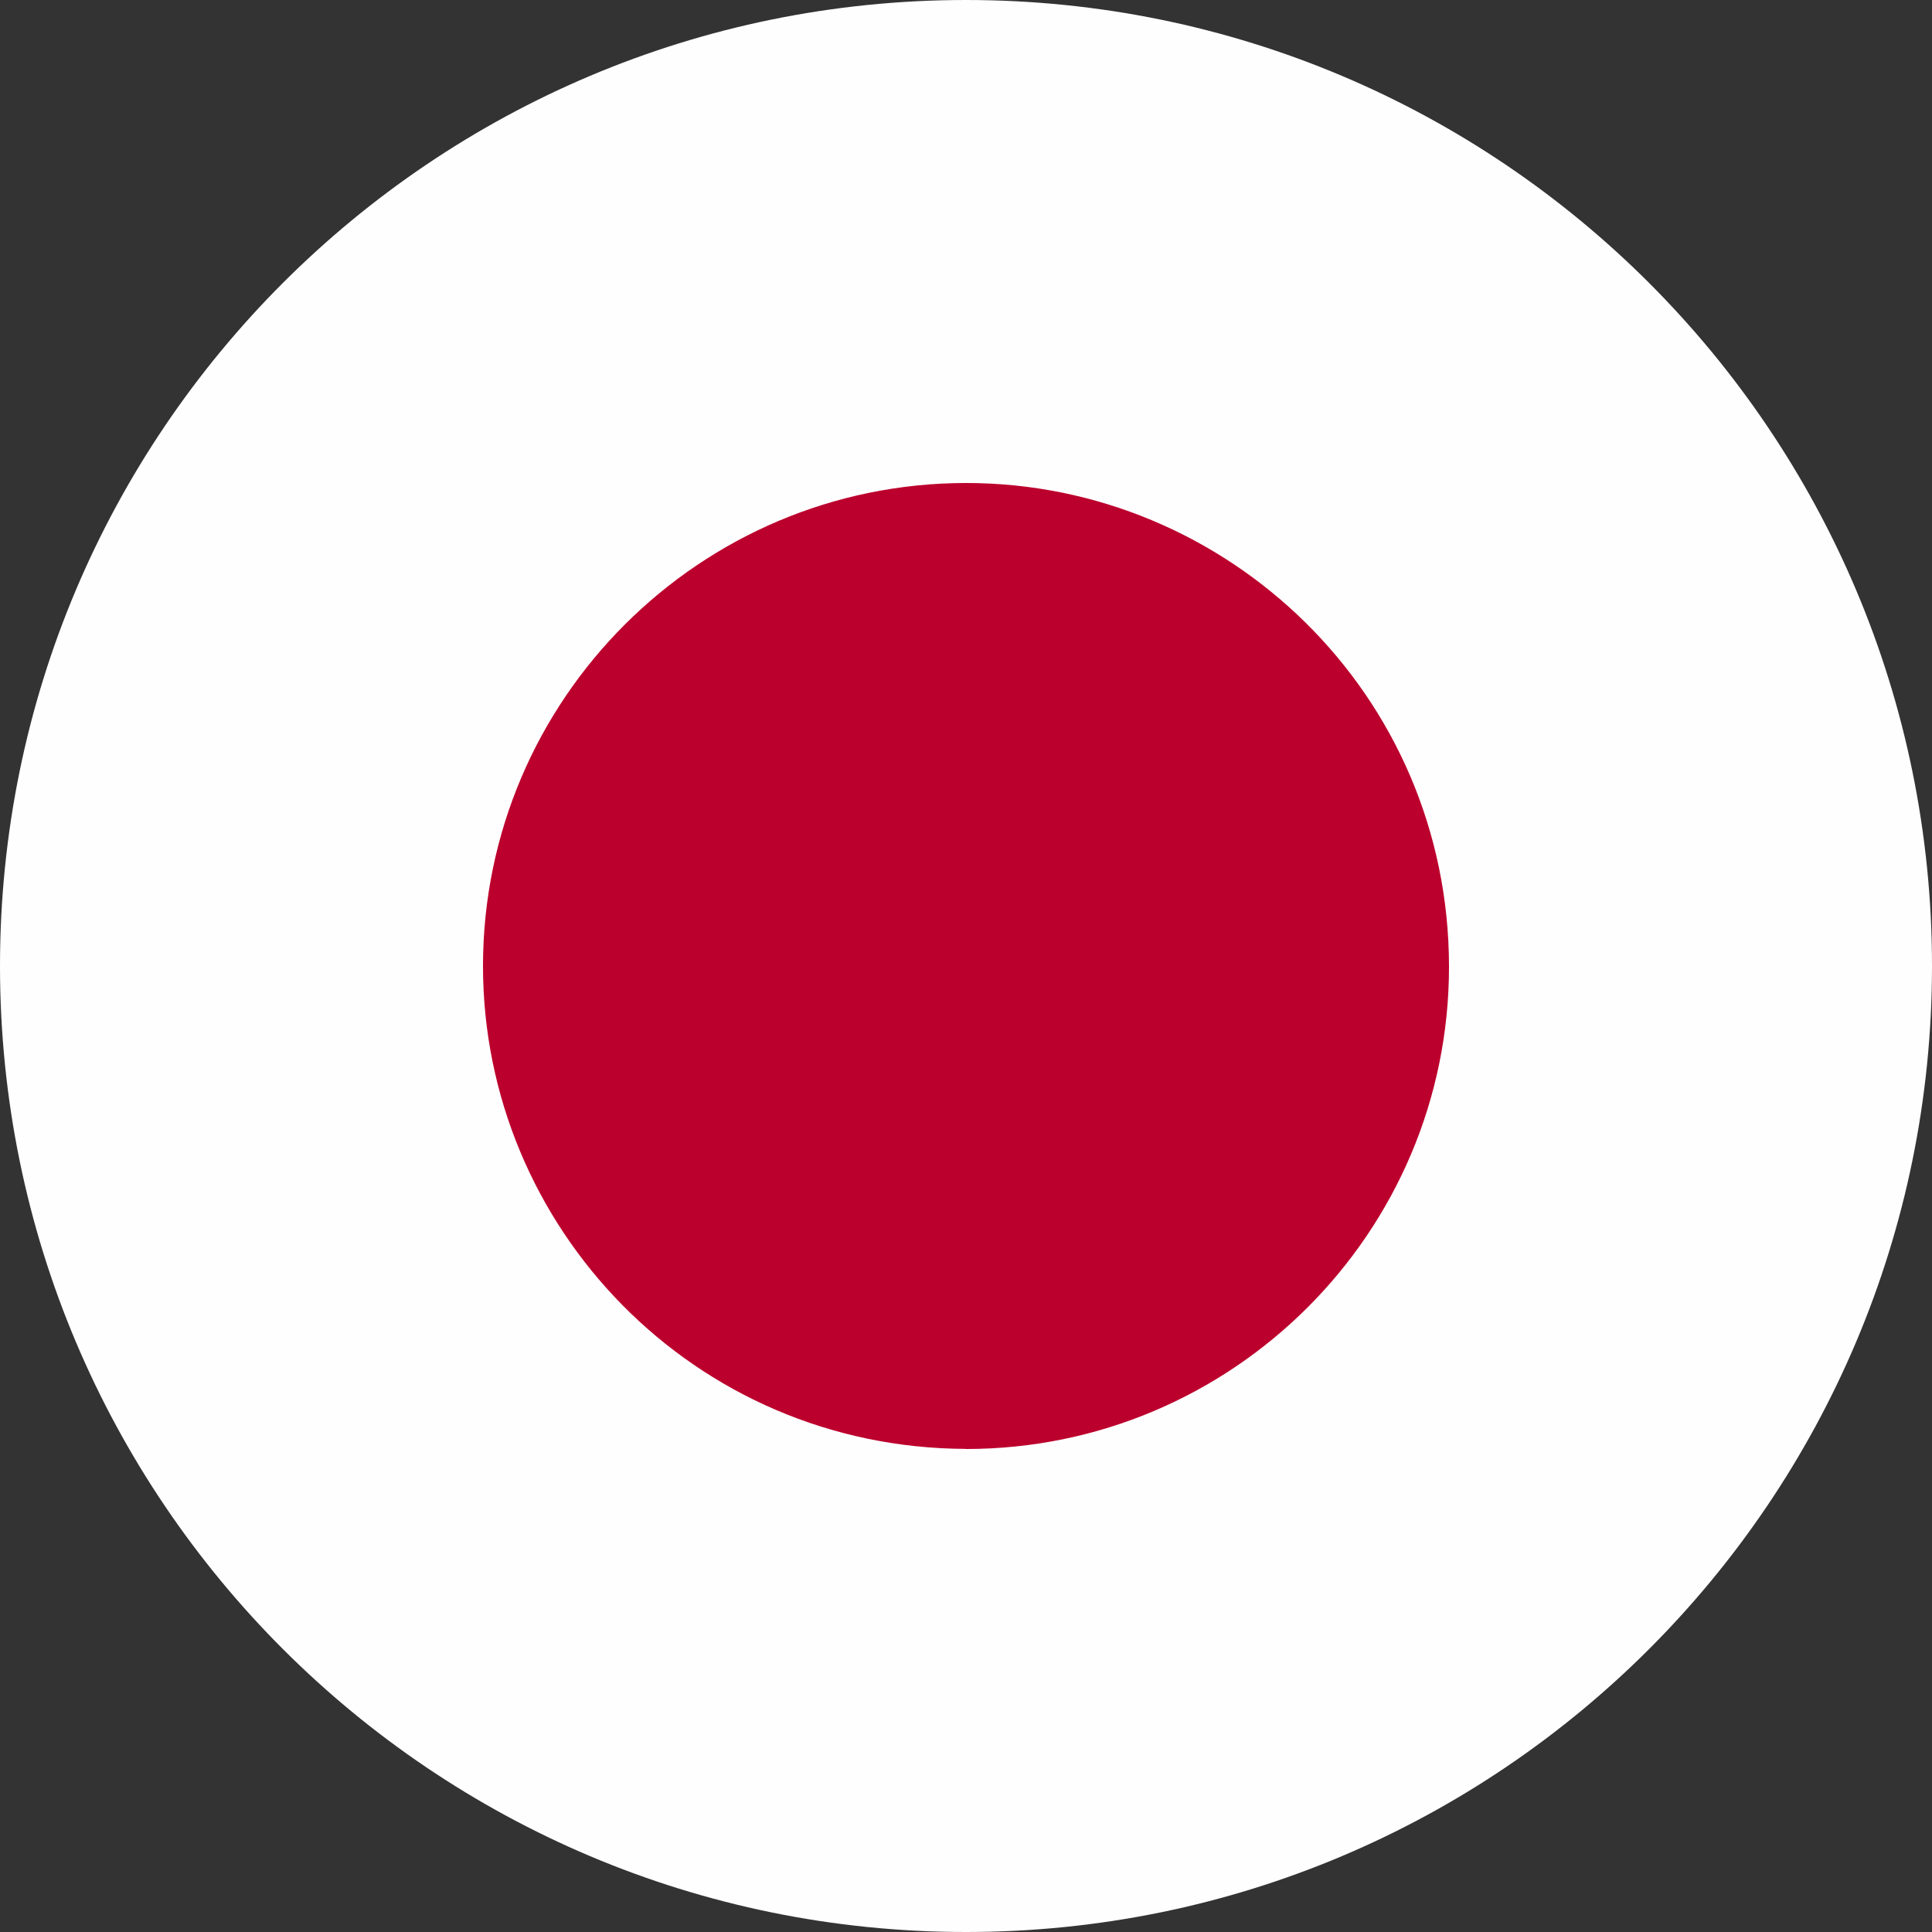
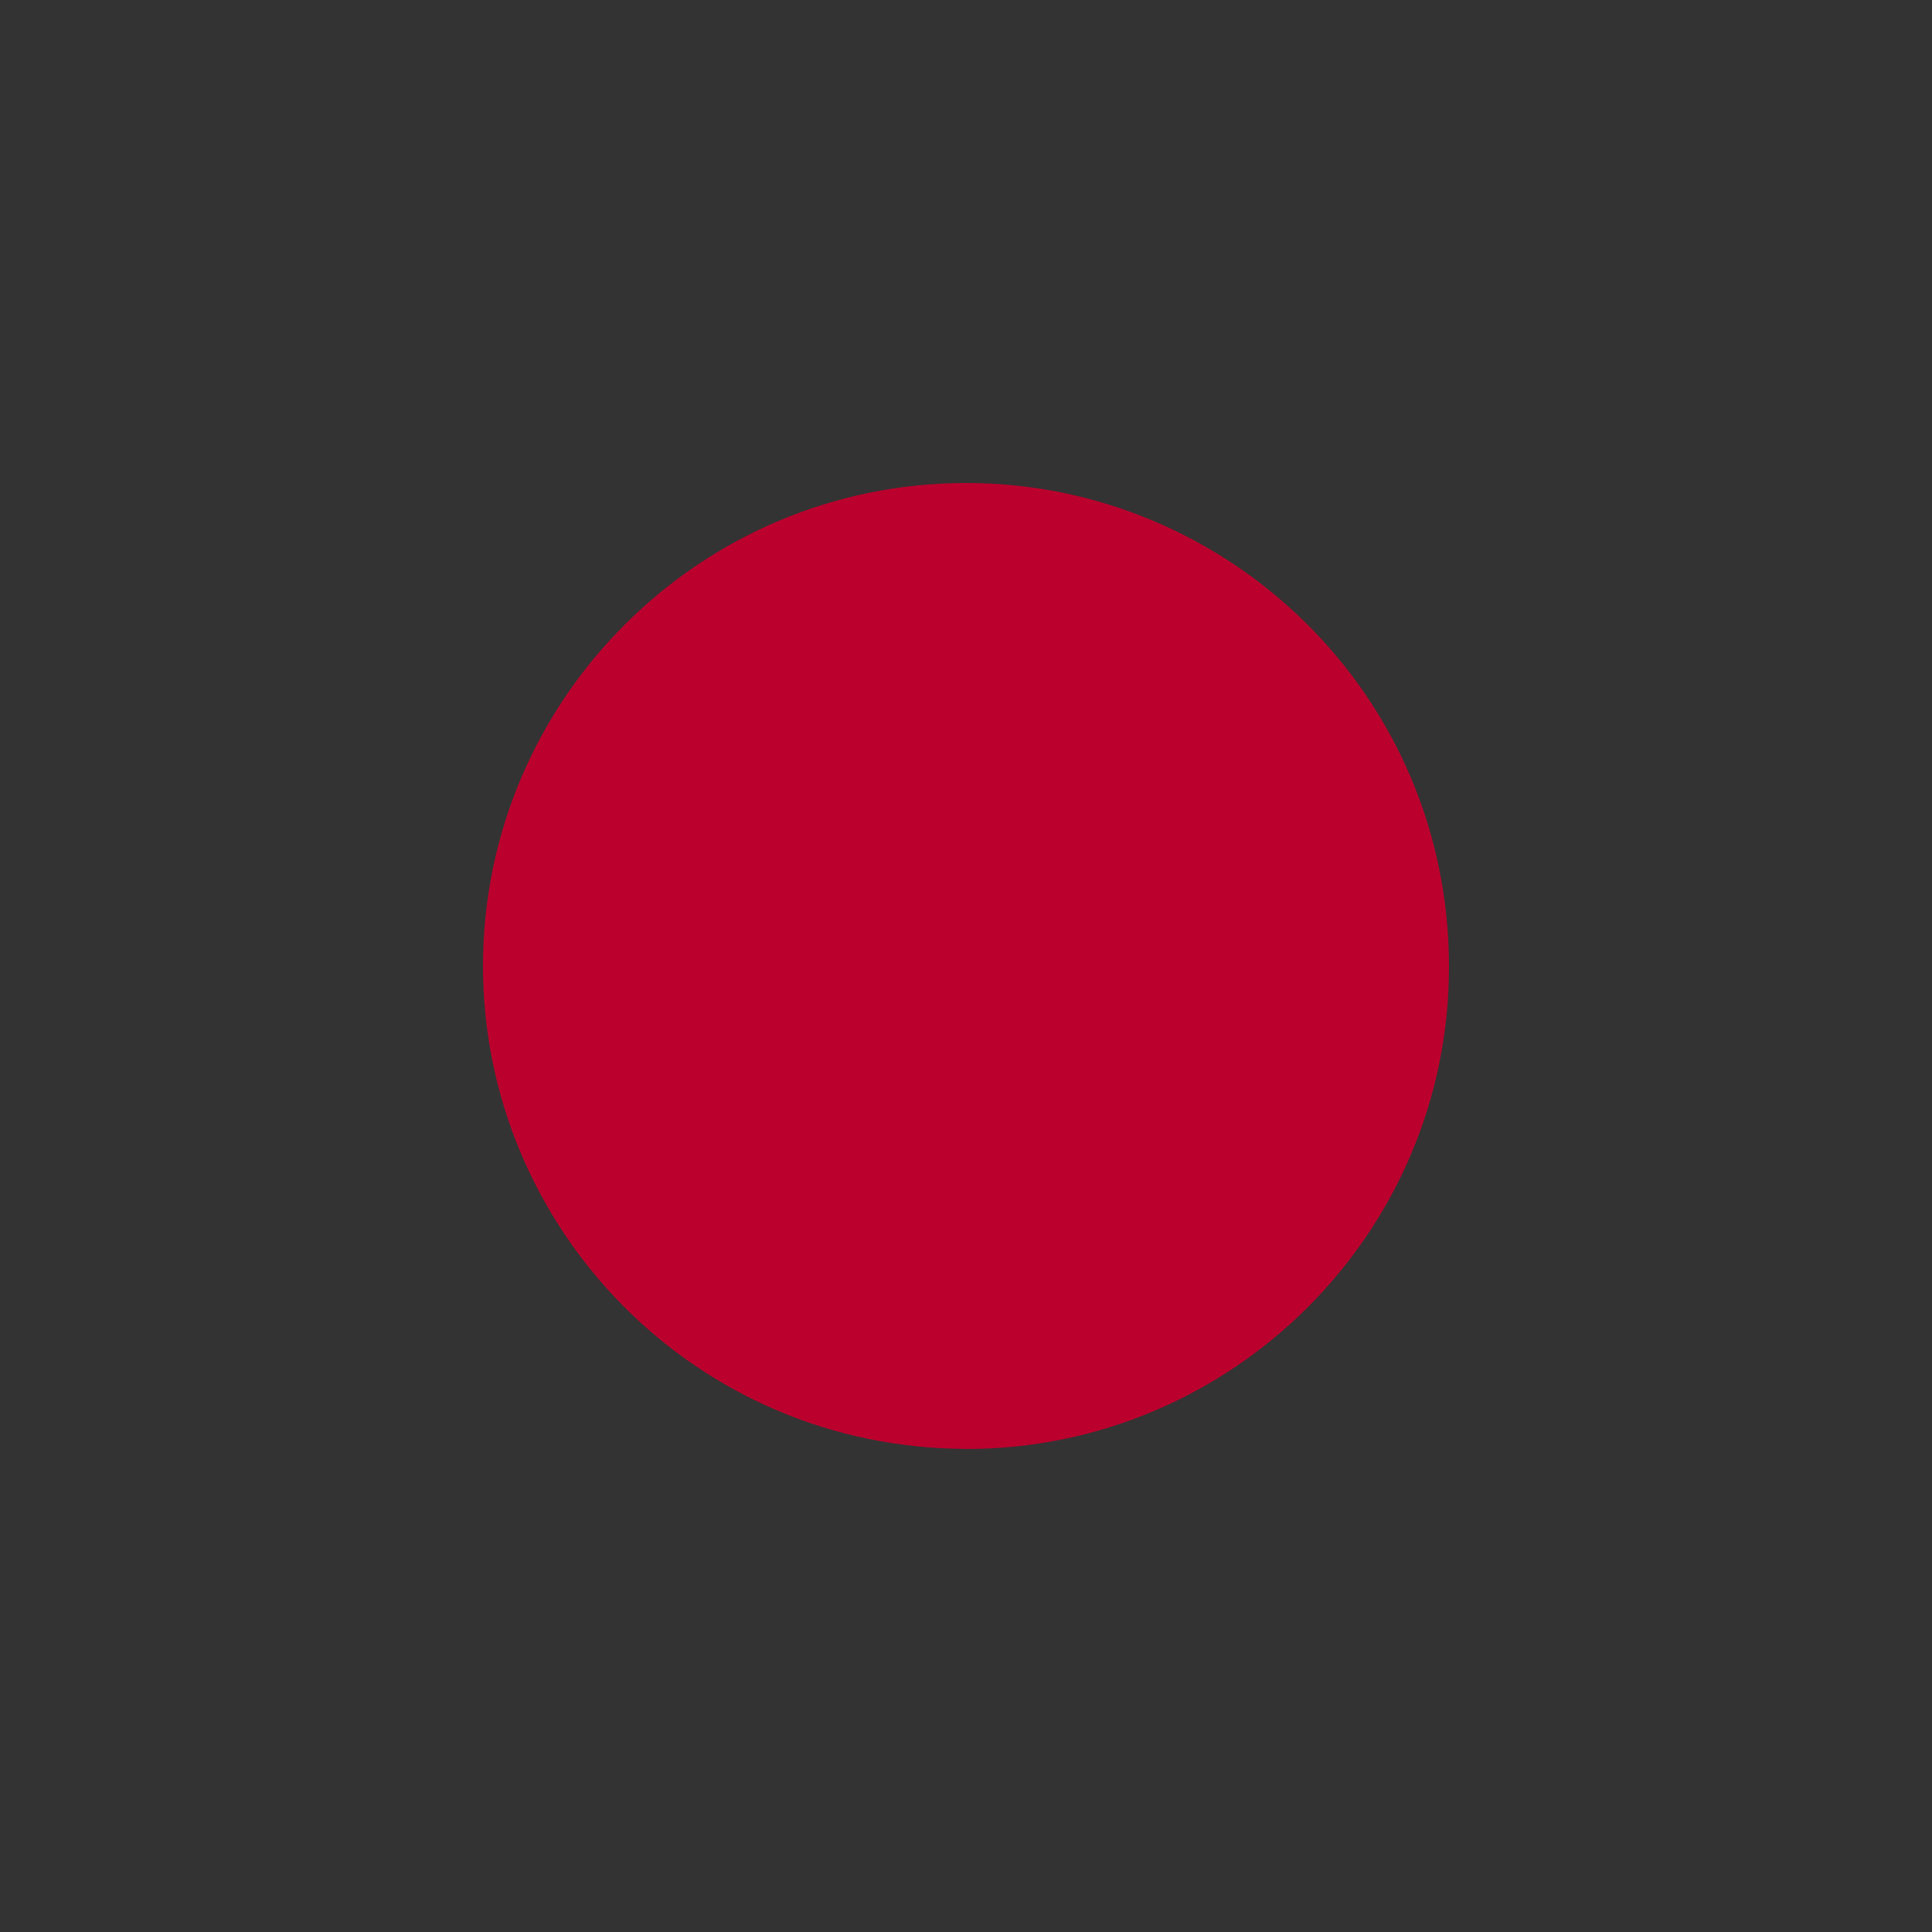
<svg xmlns="http://www.w3.org/2000/svg" width="18" height="18" viewBox="0 0 18 18" fill="none">
  <rect x="0" y="0" width="18" height="18" fill="#333333" stroke="none" />
-   <path d="M18 9C18 4.029 13.971 1.29668e-06 9 1.51395e-06C4.029 1.73122e-06 -6.10673e-07 4.029 -3.93402e-07 9C-1.76132e-07 13.971 4.029 18 9 18C13.971 18 18 13.971 18 9Z" fill="#FEFEFE" />
  <path d="M9 13.499C6.465 13.491 4.497 11.434 4.5 8.995C4.503 6.517 6.521 4.501 9 4.5C11.434 4.499 13.498 6.465 13.5 9.004C13.502 11.485 11.481 13.5 9 13.5L9 13.499Z" fill="#BC002D" />
</svg>